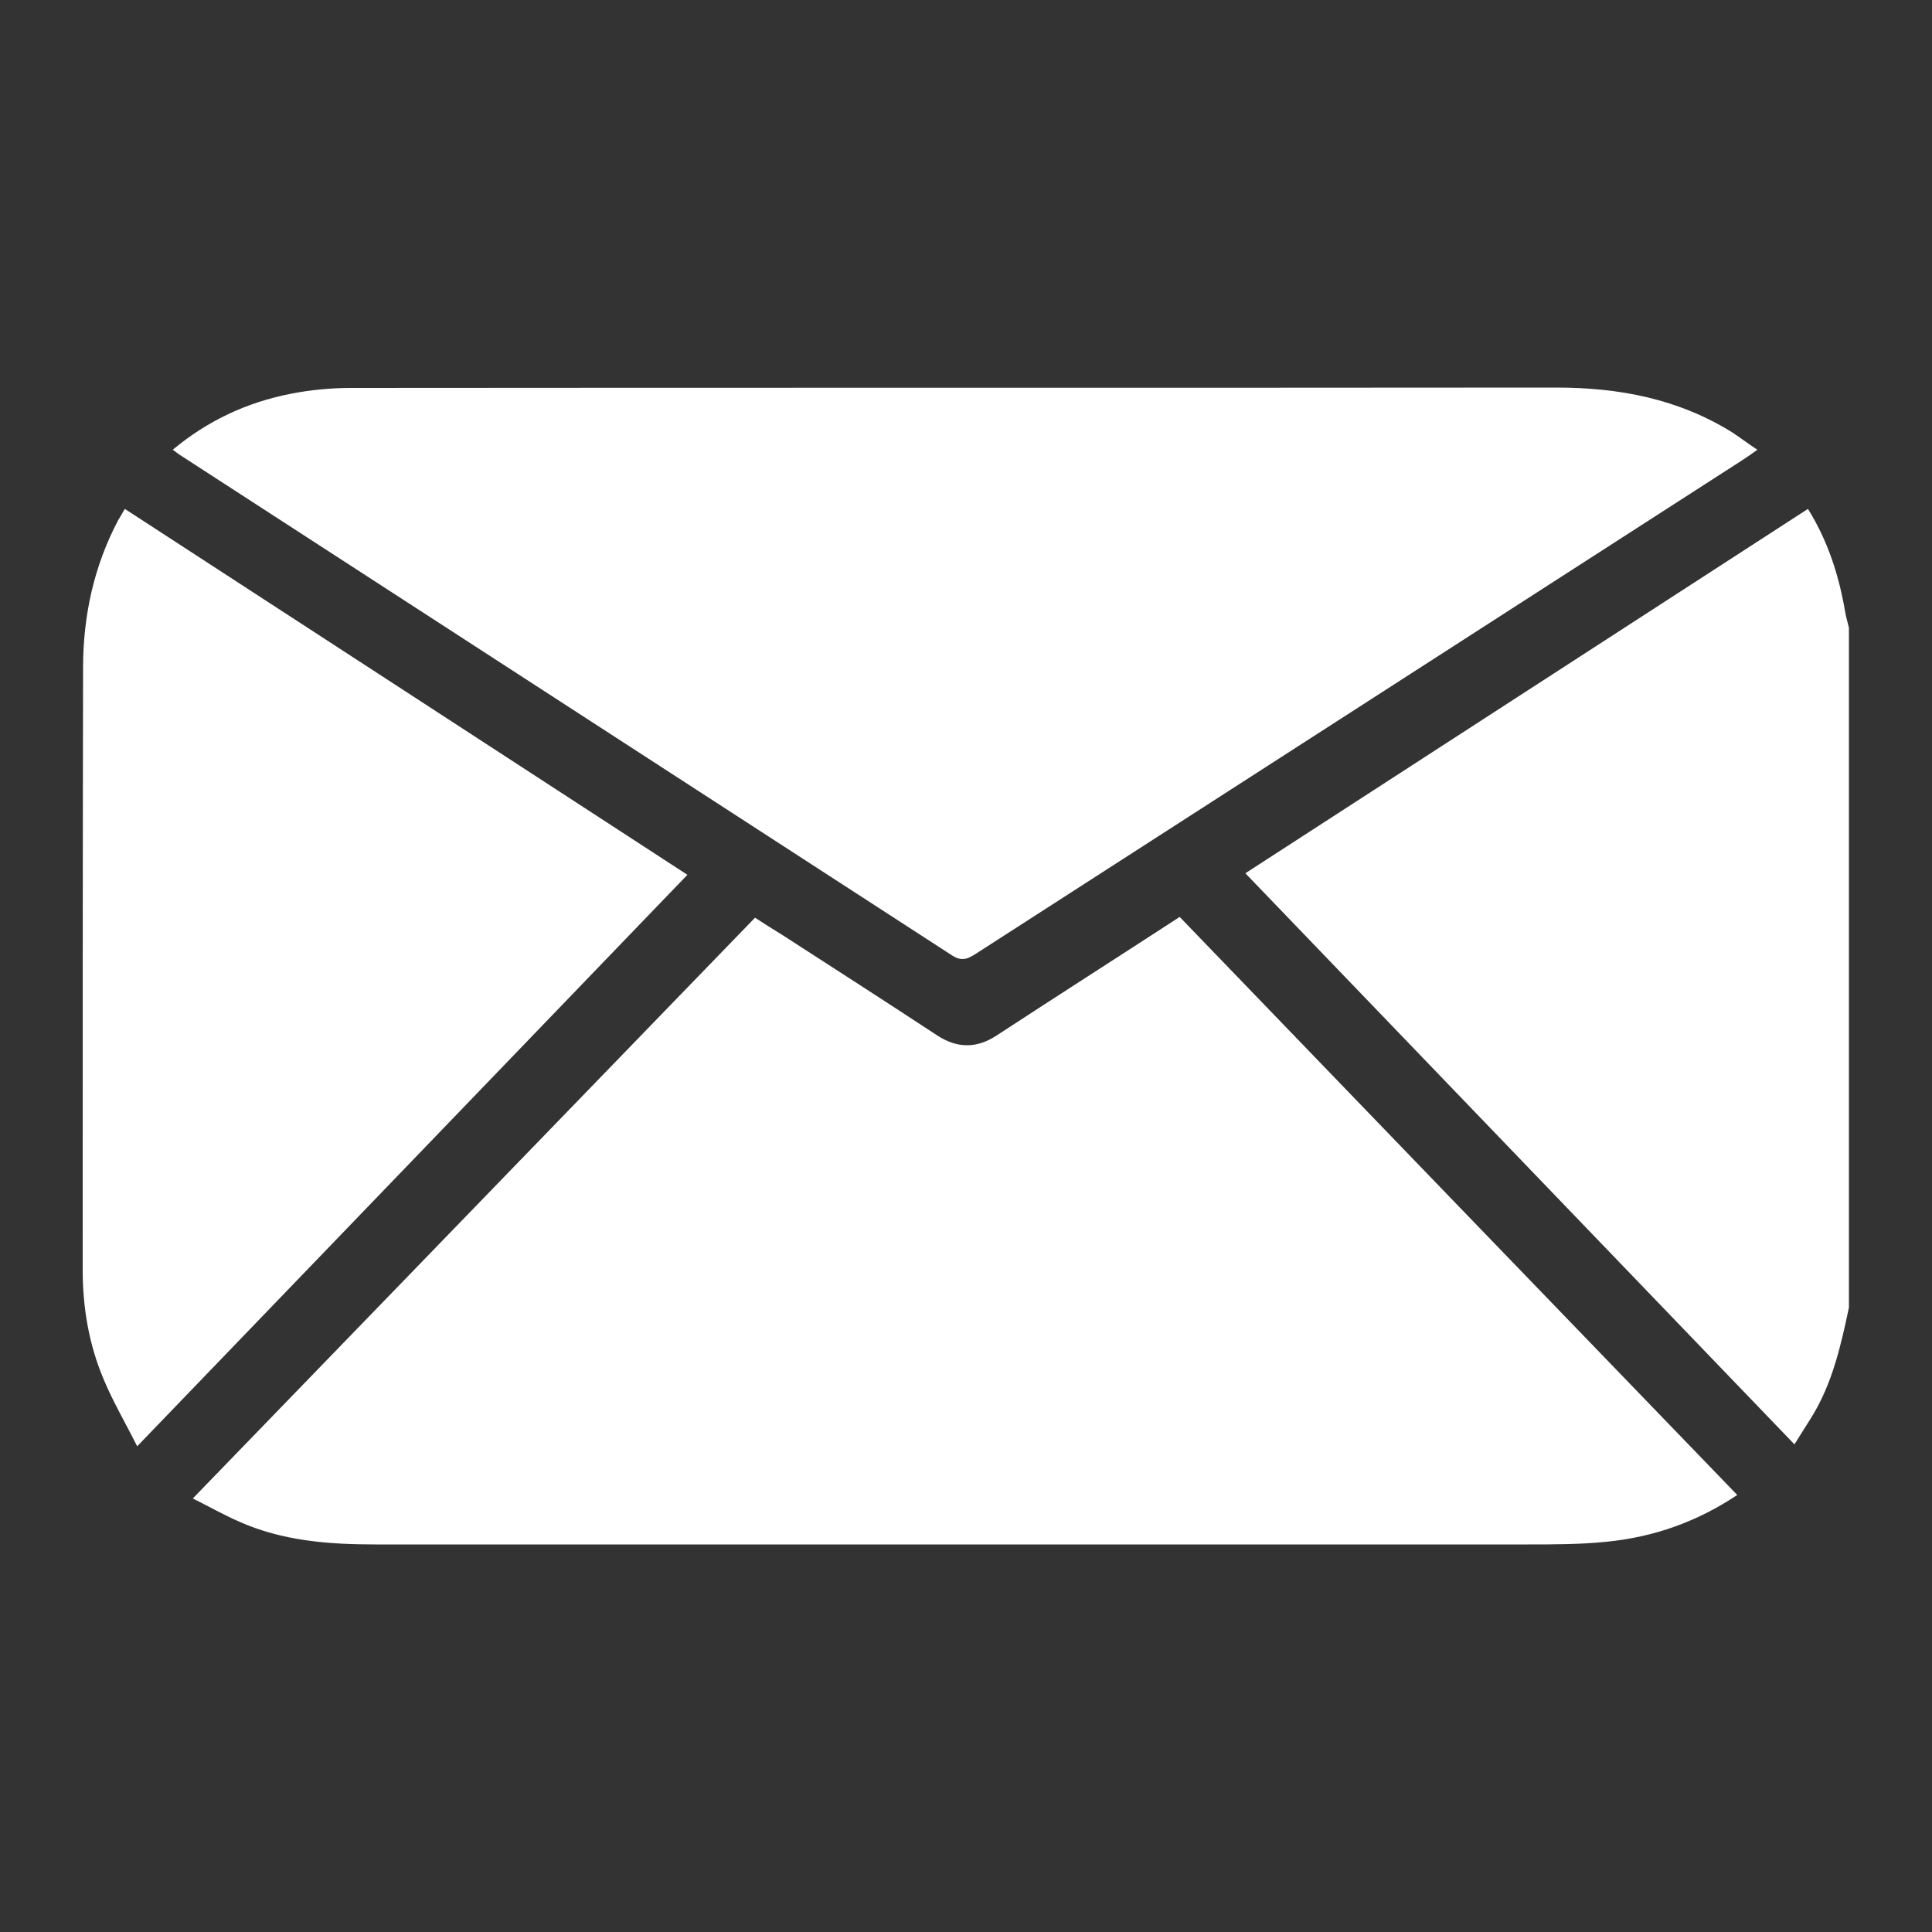
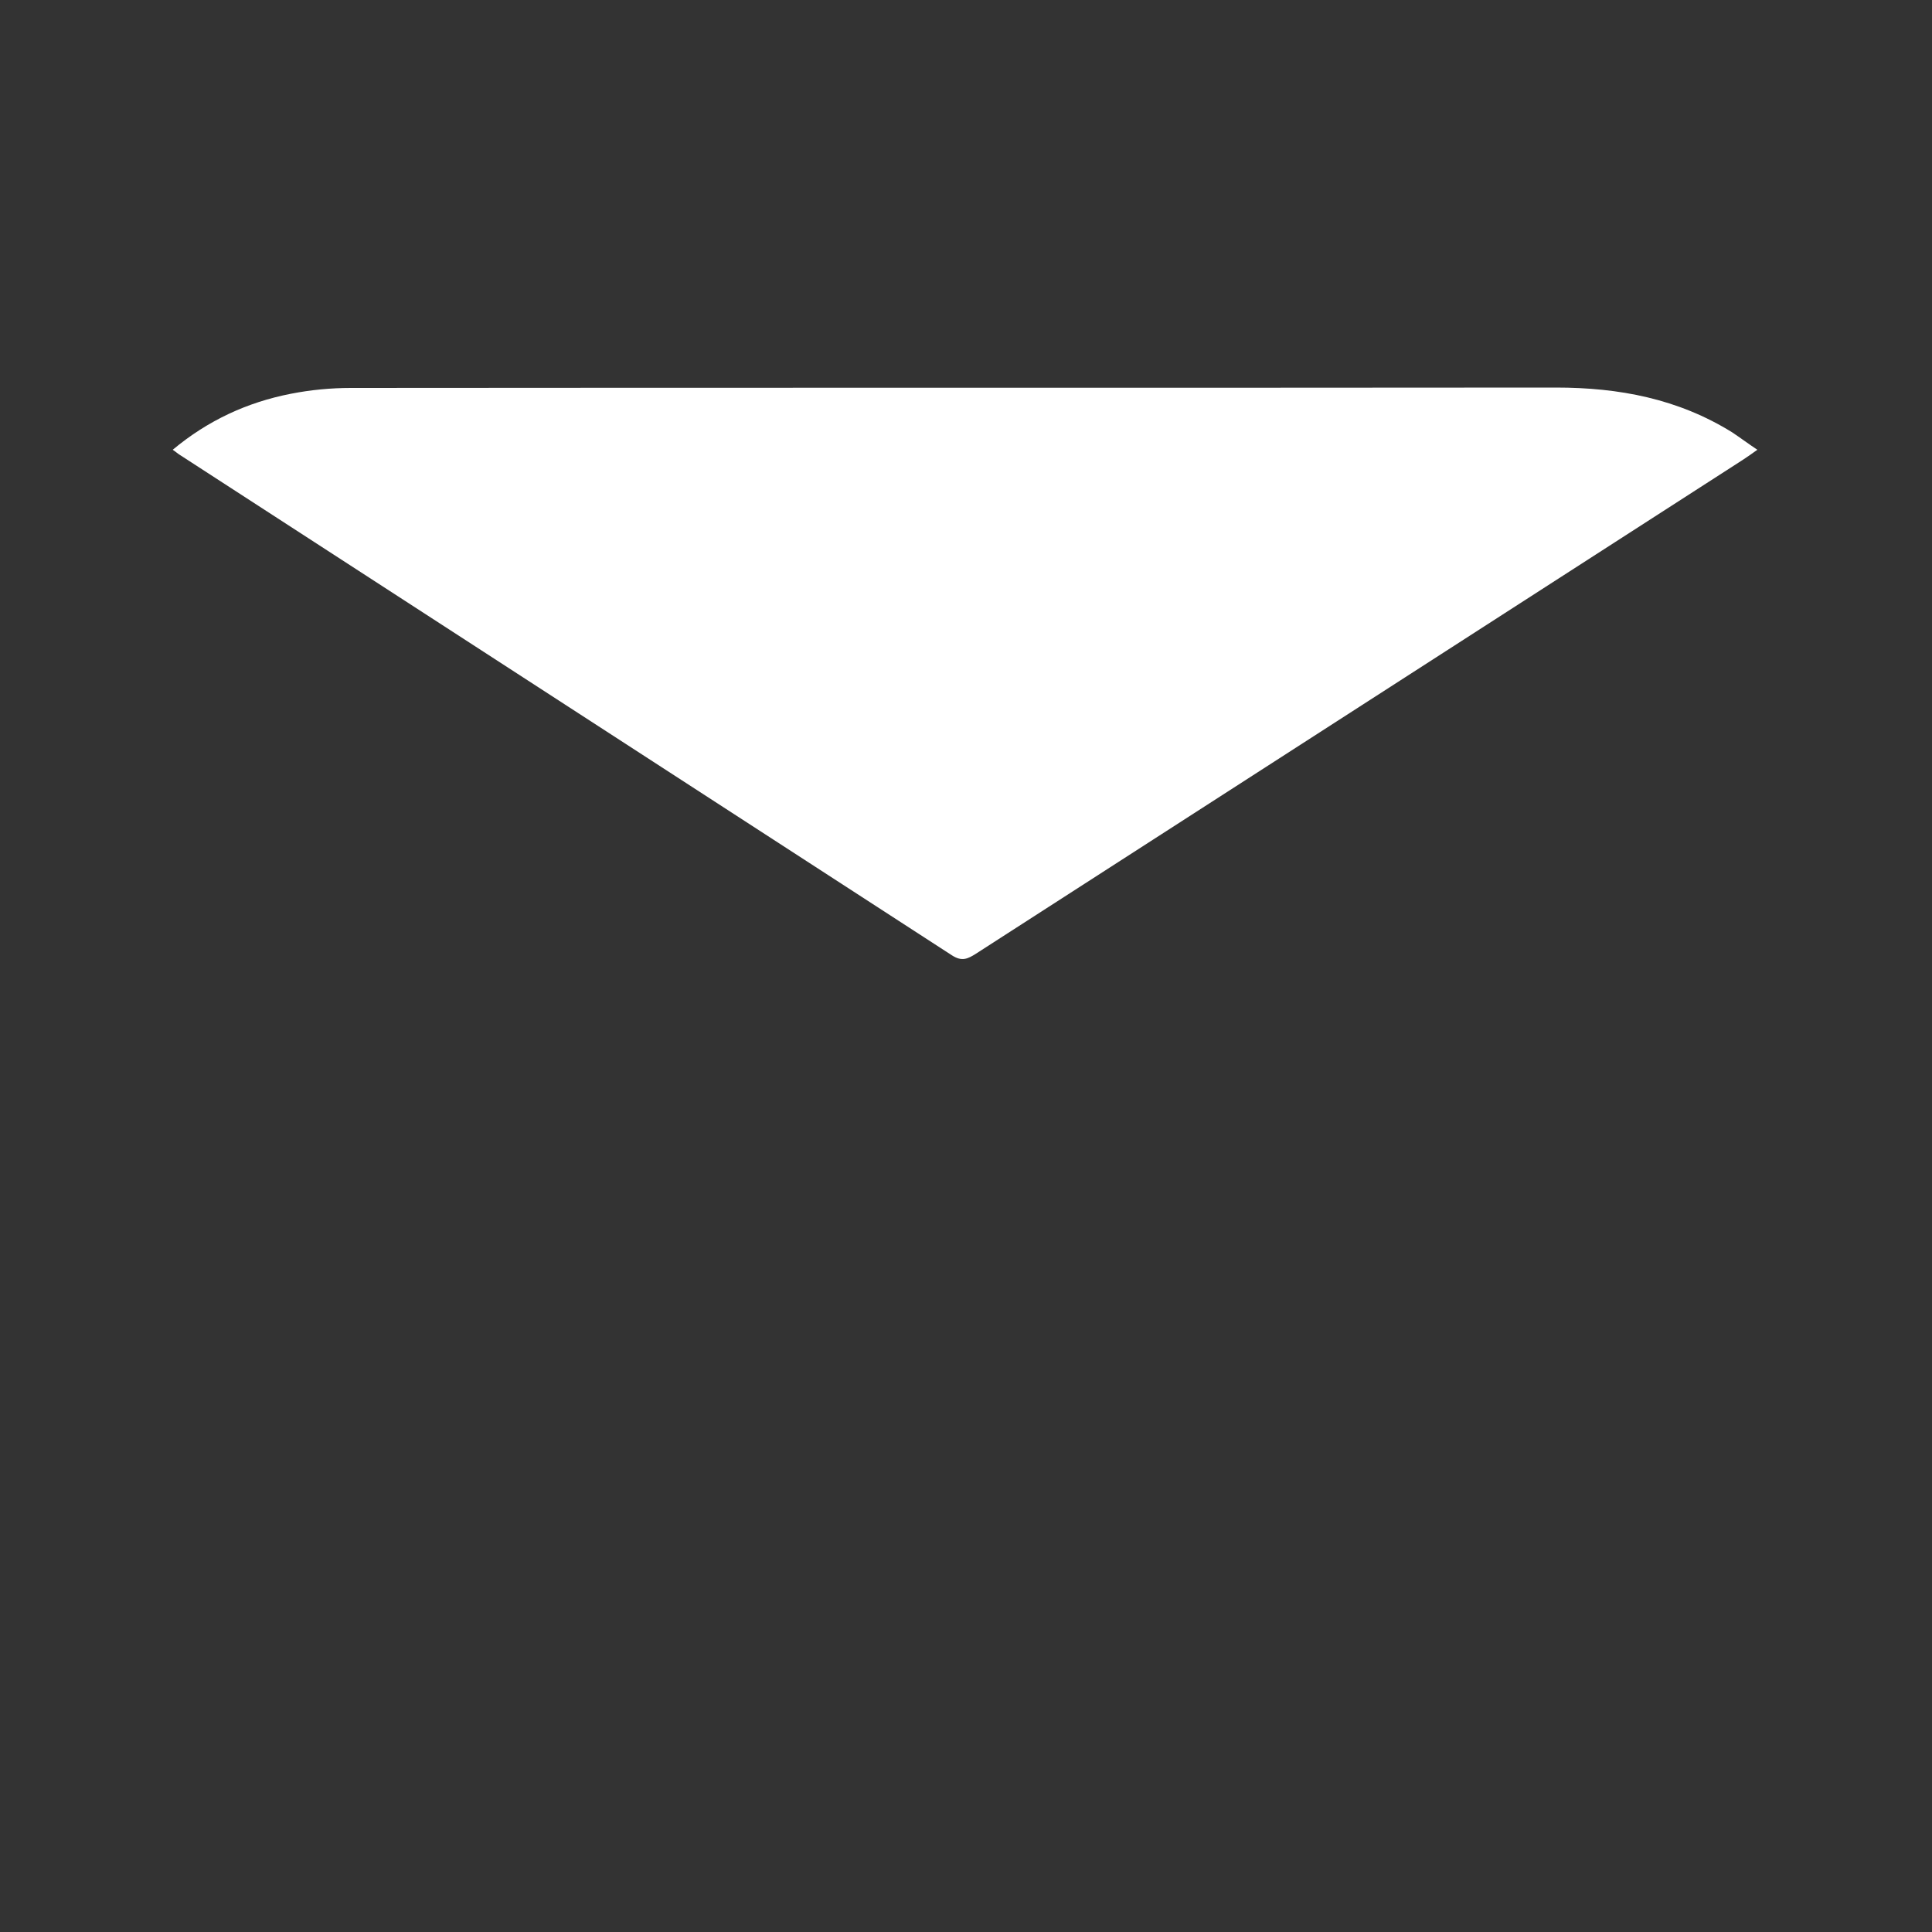
<svg xmlns="http://www.w3.org/2000/svg" version="1.1" id="圖層_1" x="0px" y="0px" viewBox="0 0 50 50" style="enable-background:new 0 0 50 50;" xml:space="preserve">
  <rect x="0" y="0" width="50" height="50" fill="#333333" stroke="none" />
  <style type="text/css">
	.st0{fill:#FFFFFF;}
</style>
  <g>
-     <path class="st0" d="M47.85,33.84c-0.21,0.99-0.43,1.97-0.97,2.84c-0.13,0.21-0.27,0.43-0.44,0.7c-4.74-4.93-9.46-9.84-14.21-14.78   c4.86-3.15,9.7-6.28,14.56-9.43c0.52,0.84,0.8,1.72,0.96,2.65c0.02,0.14,0.07,0.29,0.1,0.43C47.85,22.11,47.85,27.98,47.85,33.84z" />
-     <path class="st0" d="M30.53,23.73c4.82,5,9.61,9.97,14.43,14.96c-1.05,0.7-2.17,1.09-3.38,1.21c-0.68,0.07-1.37,0.07-2.05,0.07   c-9.94,0-19.87,0-29.81,0c-1.21,0-2.41-0.09-3.53-0.59c-0.39-0.17-0.76-0.38-1.2-0.6c4.87-5.03,9.7-10.02,14.55-15.03   c0.23,0.15,0.45,0.29,0.68,0.43c1.35,0.87,2.7,1.74,4.04,2.62c0.51,0.33,1.01,0.34,1.53,0C27.35,25.78,28.93,24.77,30.53,23.73z" />
    <path class="st0" d="M45.48,11.64c-0.15,0.11-0.27,0.19-0.39,0.27c-6.61,4.26-13.22,8.51-19.83,12.77   c-0.22,0.14-0.37,0.21-0.63,0.04c-6.66-4.32-13.32-8.63-19.98-12.95c-0.05-0.03-0.09-0.07-0.18-0.13c0.91-0.76,1.93-1.23,3.06-1.45   c0.51-0.1,1.03-0.15,1.55-0.15c10.4-0.01,20.8,0,31.19-0.01c1.63,0,3.16,0.29,4.56,1.16C45.04,11.33,45.24,11.48,45.48,11.64z" />
-     <path class="st0" d="M3.23,13.17c4.86,3.16,9.69,6.3,14.56,9.47c-4.73,4.91-9.44,9.81-14.24,14.79c-0.31-0.62-0.63-1.16-0.87-1.74   c-0.38-0.9-0.54-1.85-0.54-2.83c0-5.19,0-10.38,0.01-15.58c0-1.34,0.28-2.63,0.91-3.82C3.11,13.38,3.16,13.29,3.23,13.17z" />
  </g>
</svg>